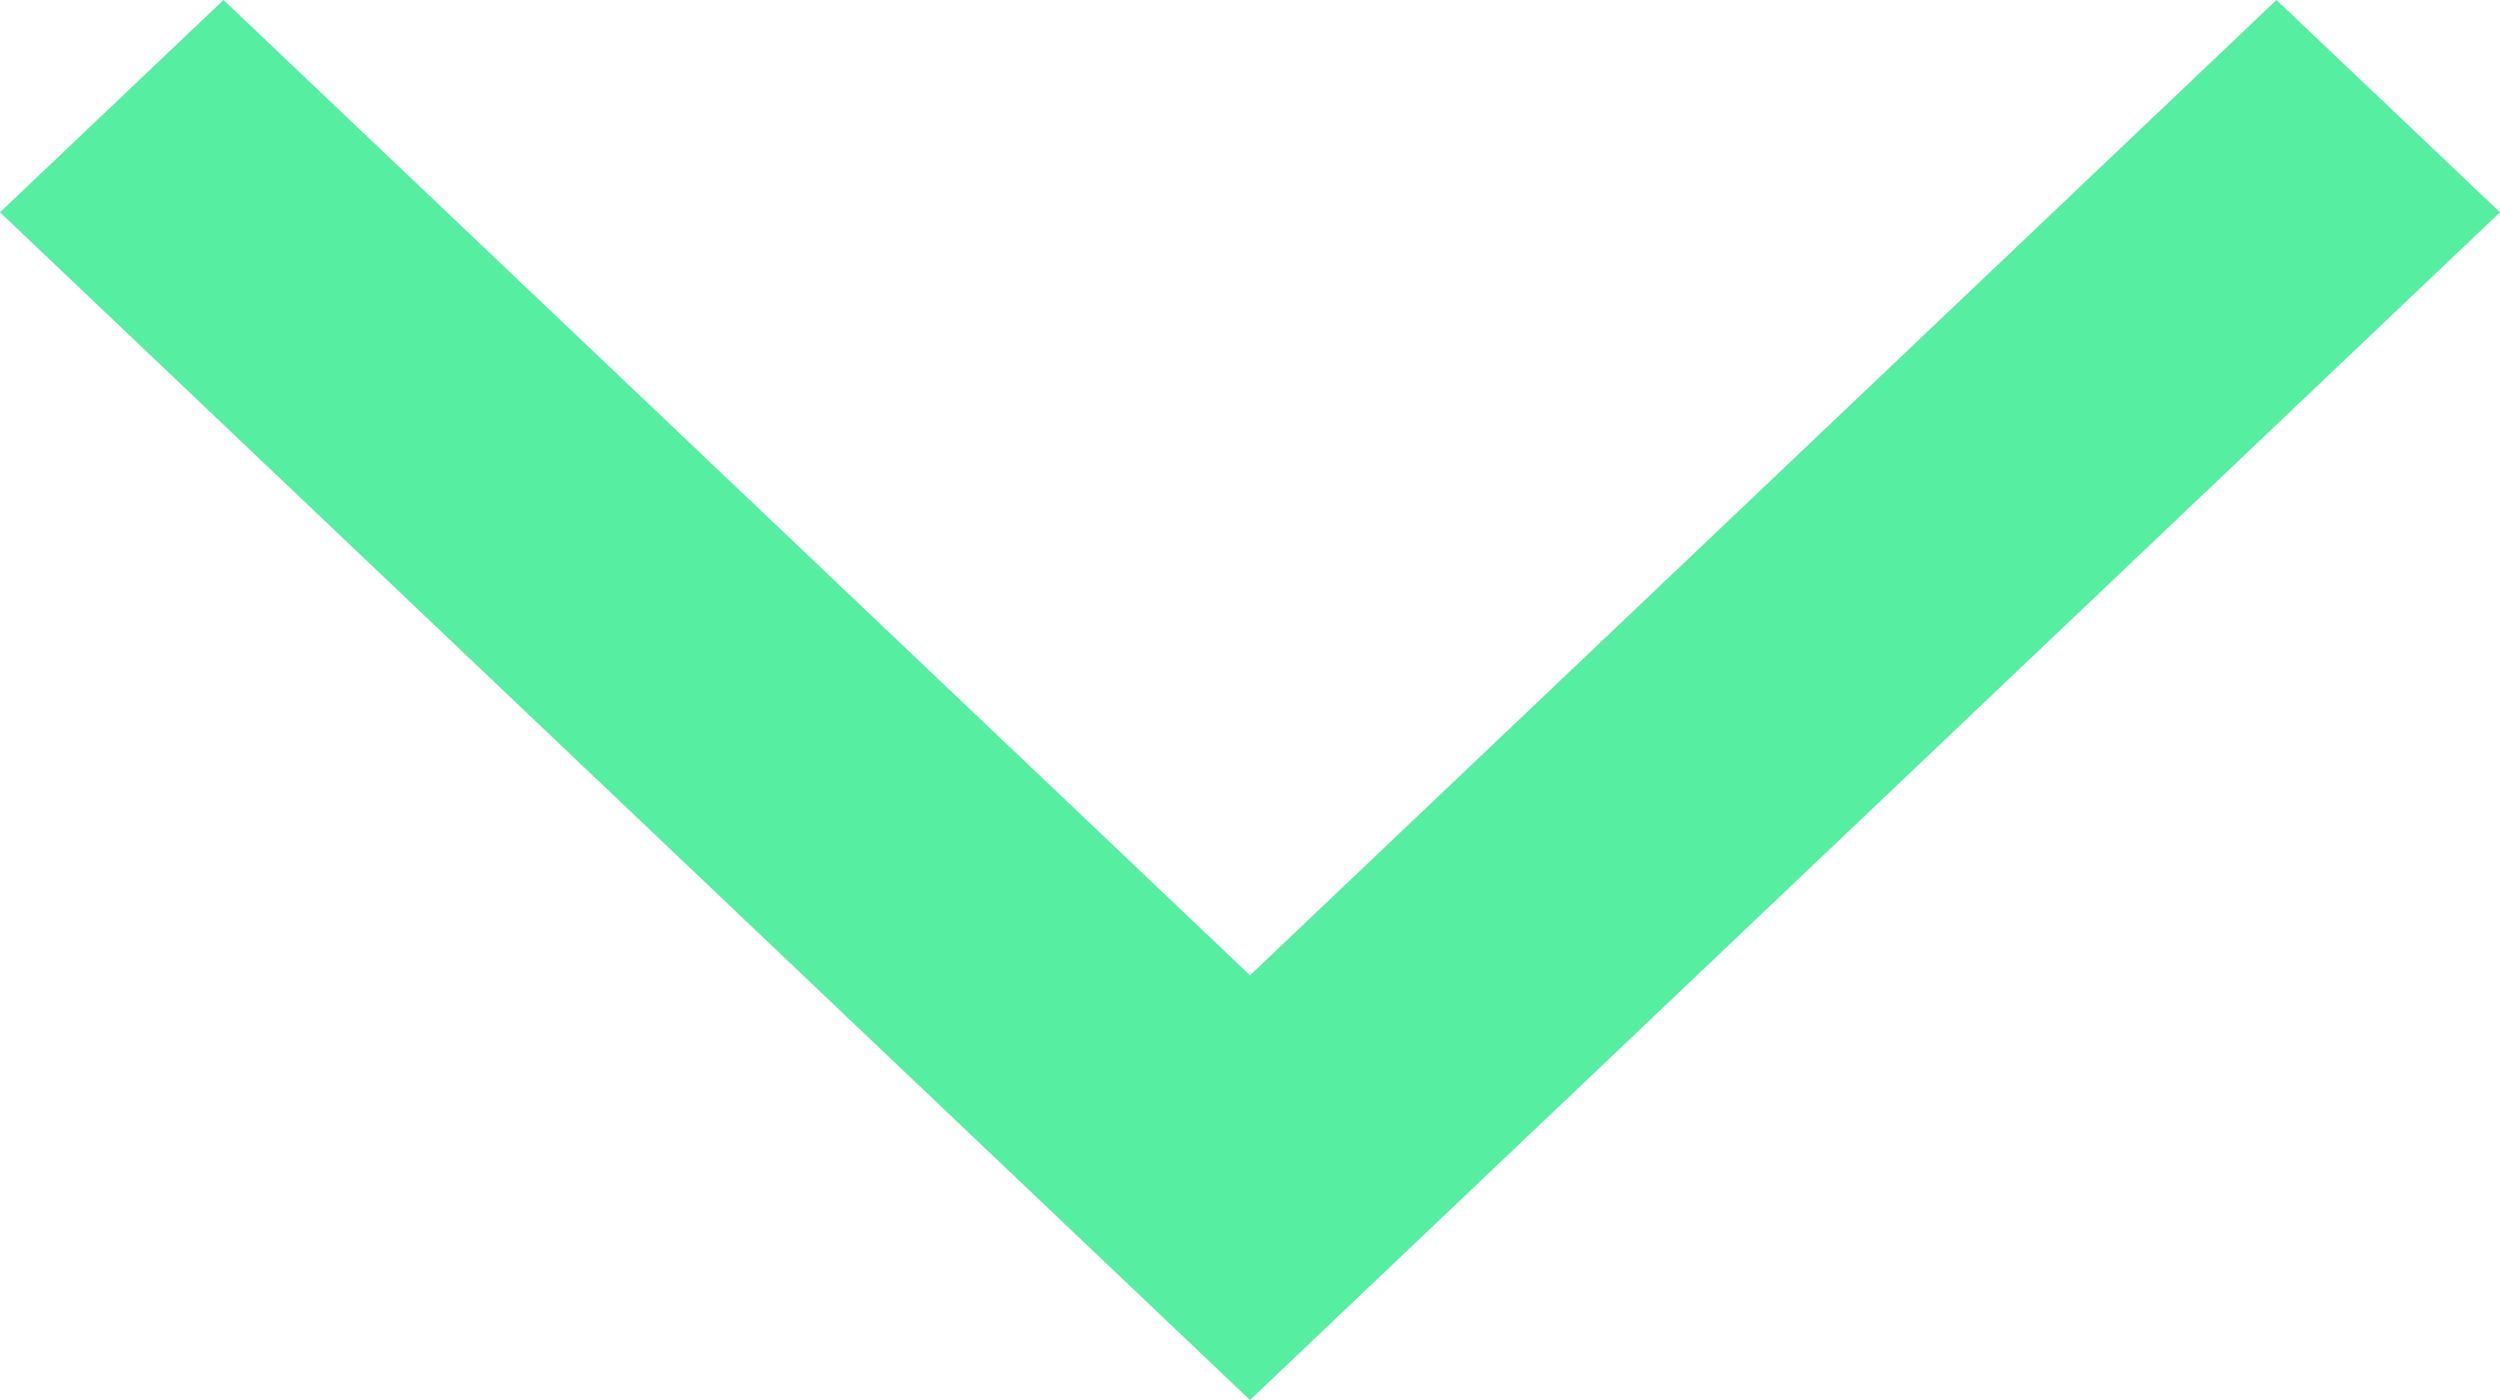
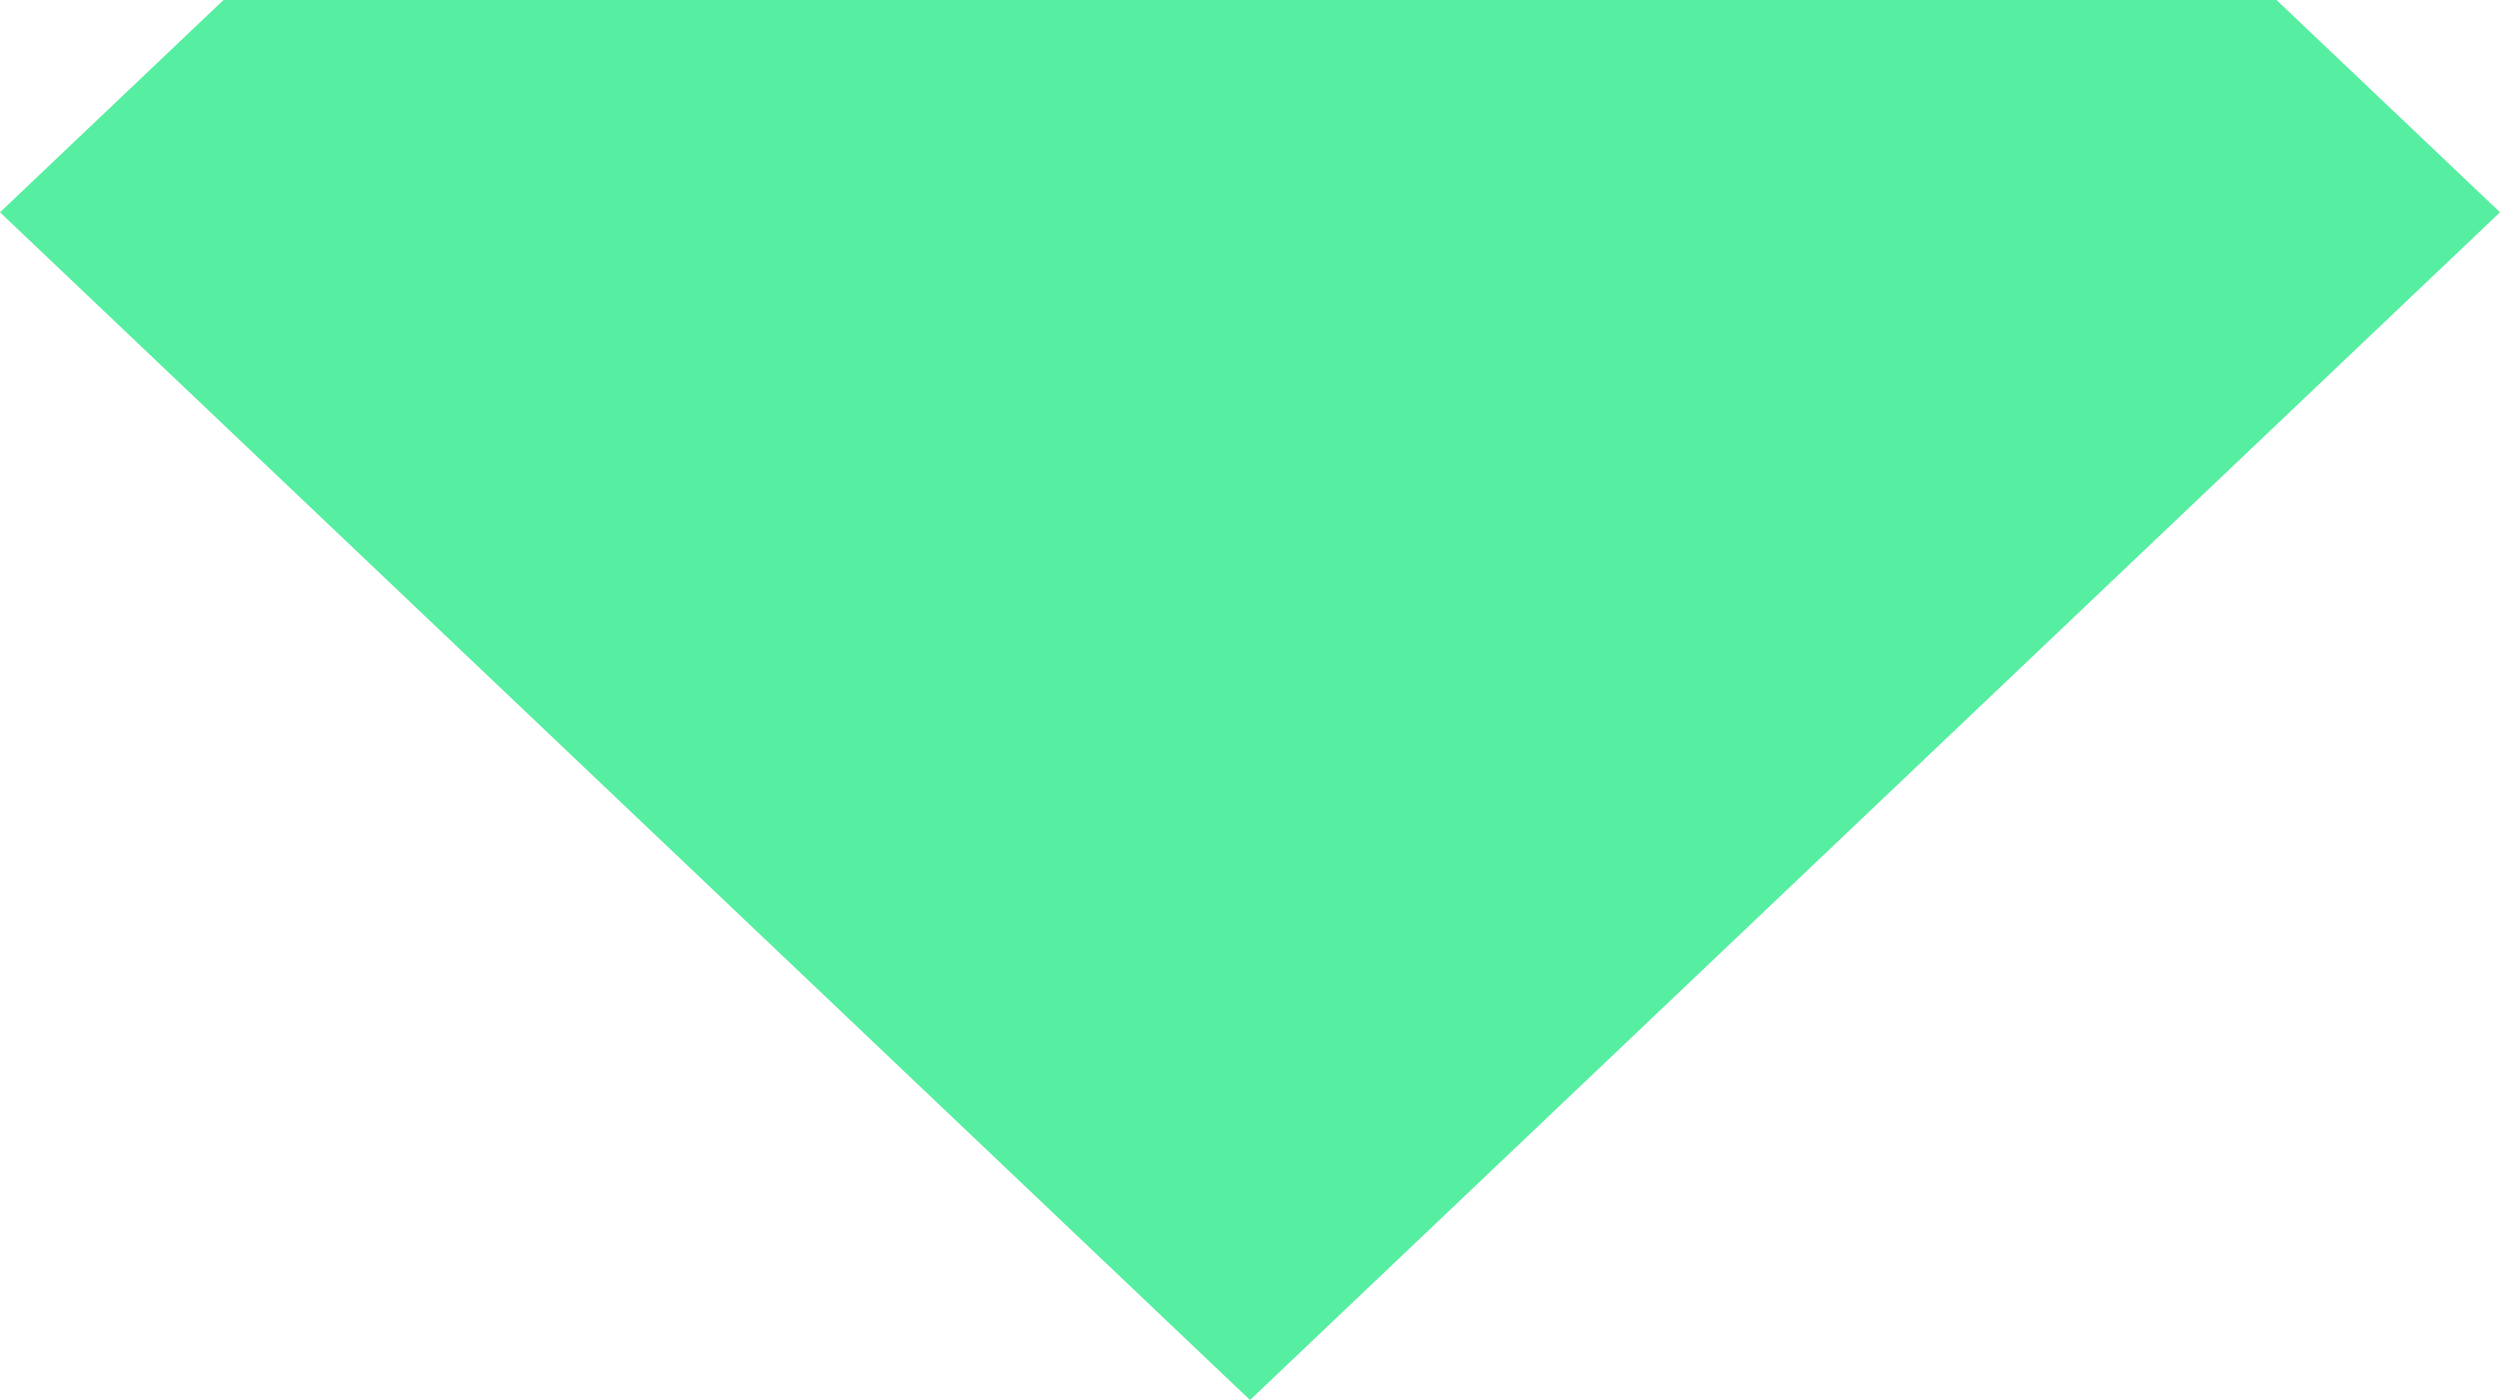
<svg xmlns="http://www.w3.org/2000/svg" width="25" height="14" viewBox="0 0 25 14" fill="none">
-   <path d="M2.235 -9.35334e-07L-9.87469e-08 2.123L12.5 14L25 2.123L22.765 -9.18215e-08L12.5 9.753L2.235 -9.35334e-07Z" fill="#56EEA0" />
+   <path d="M2.235 -9.35334e-07L-9.87469e-08 2.123L12.5 14L25 2.123L22.765 -9.18215e-08L2.235 -9.35334e-07Z" fill="#56EEA0" />
</svg>